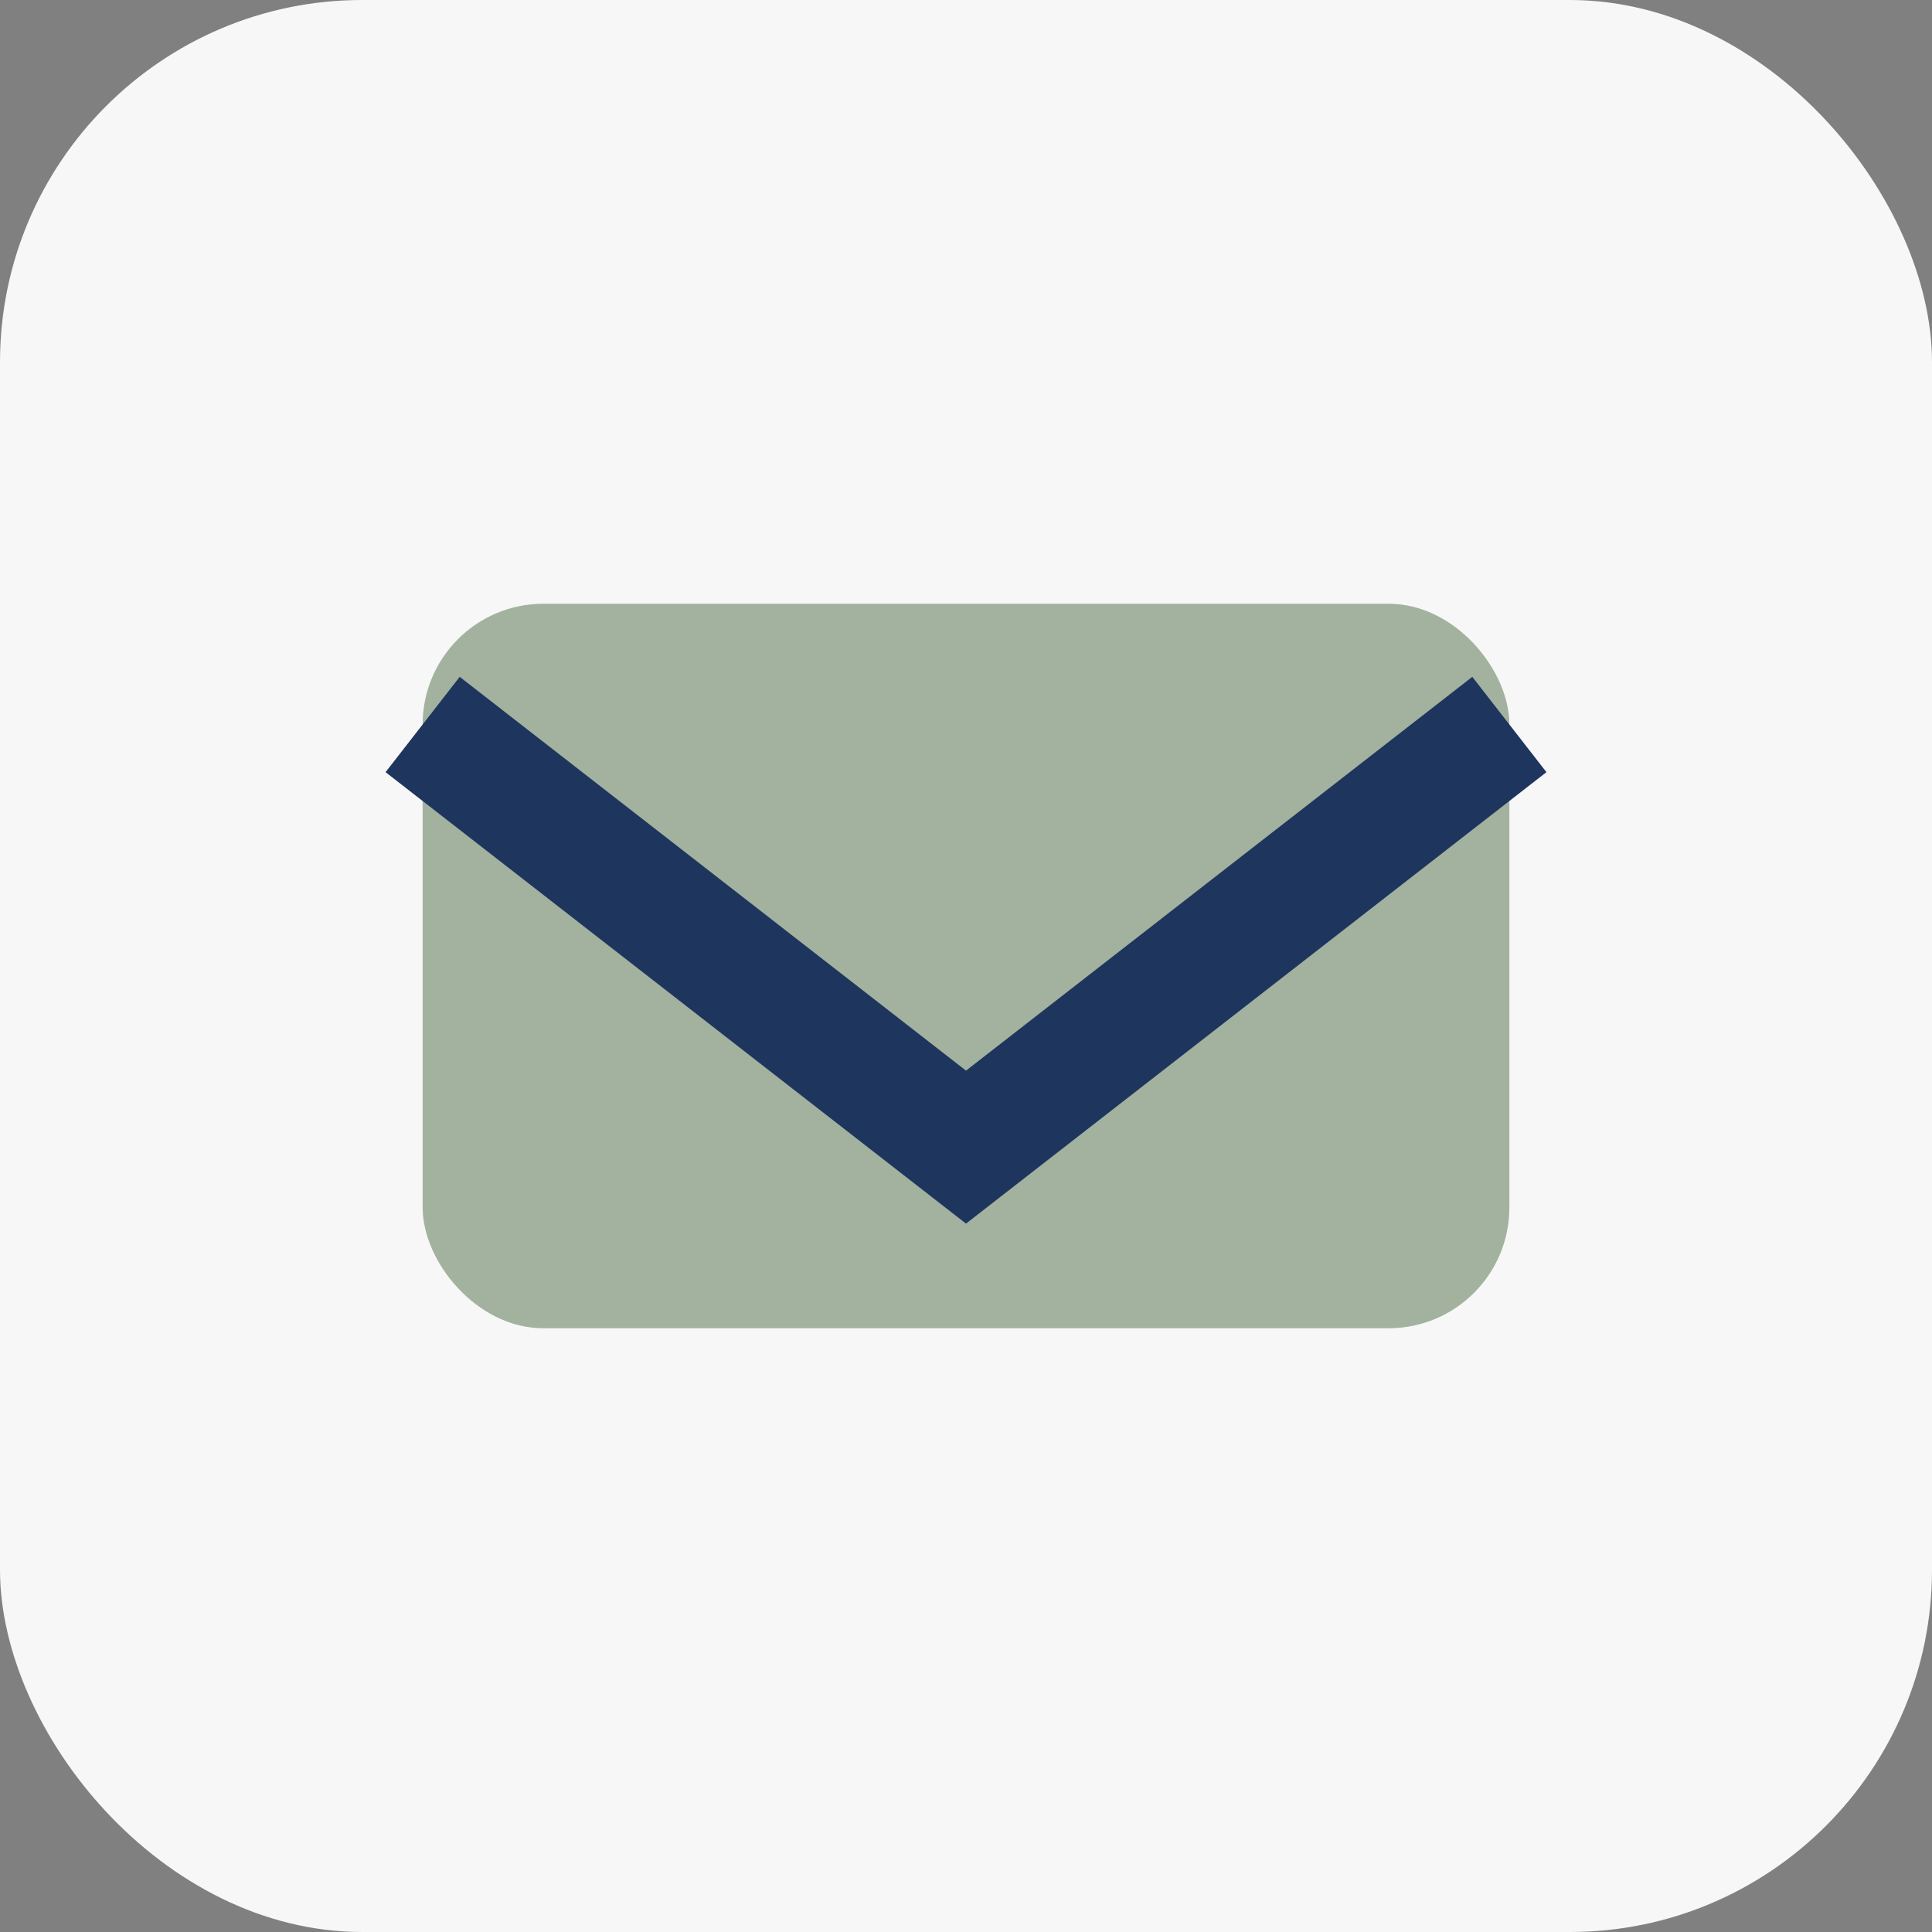
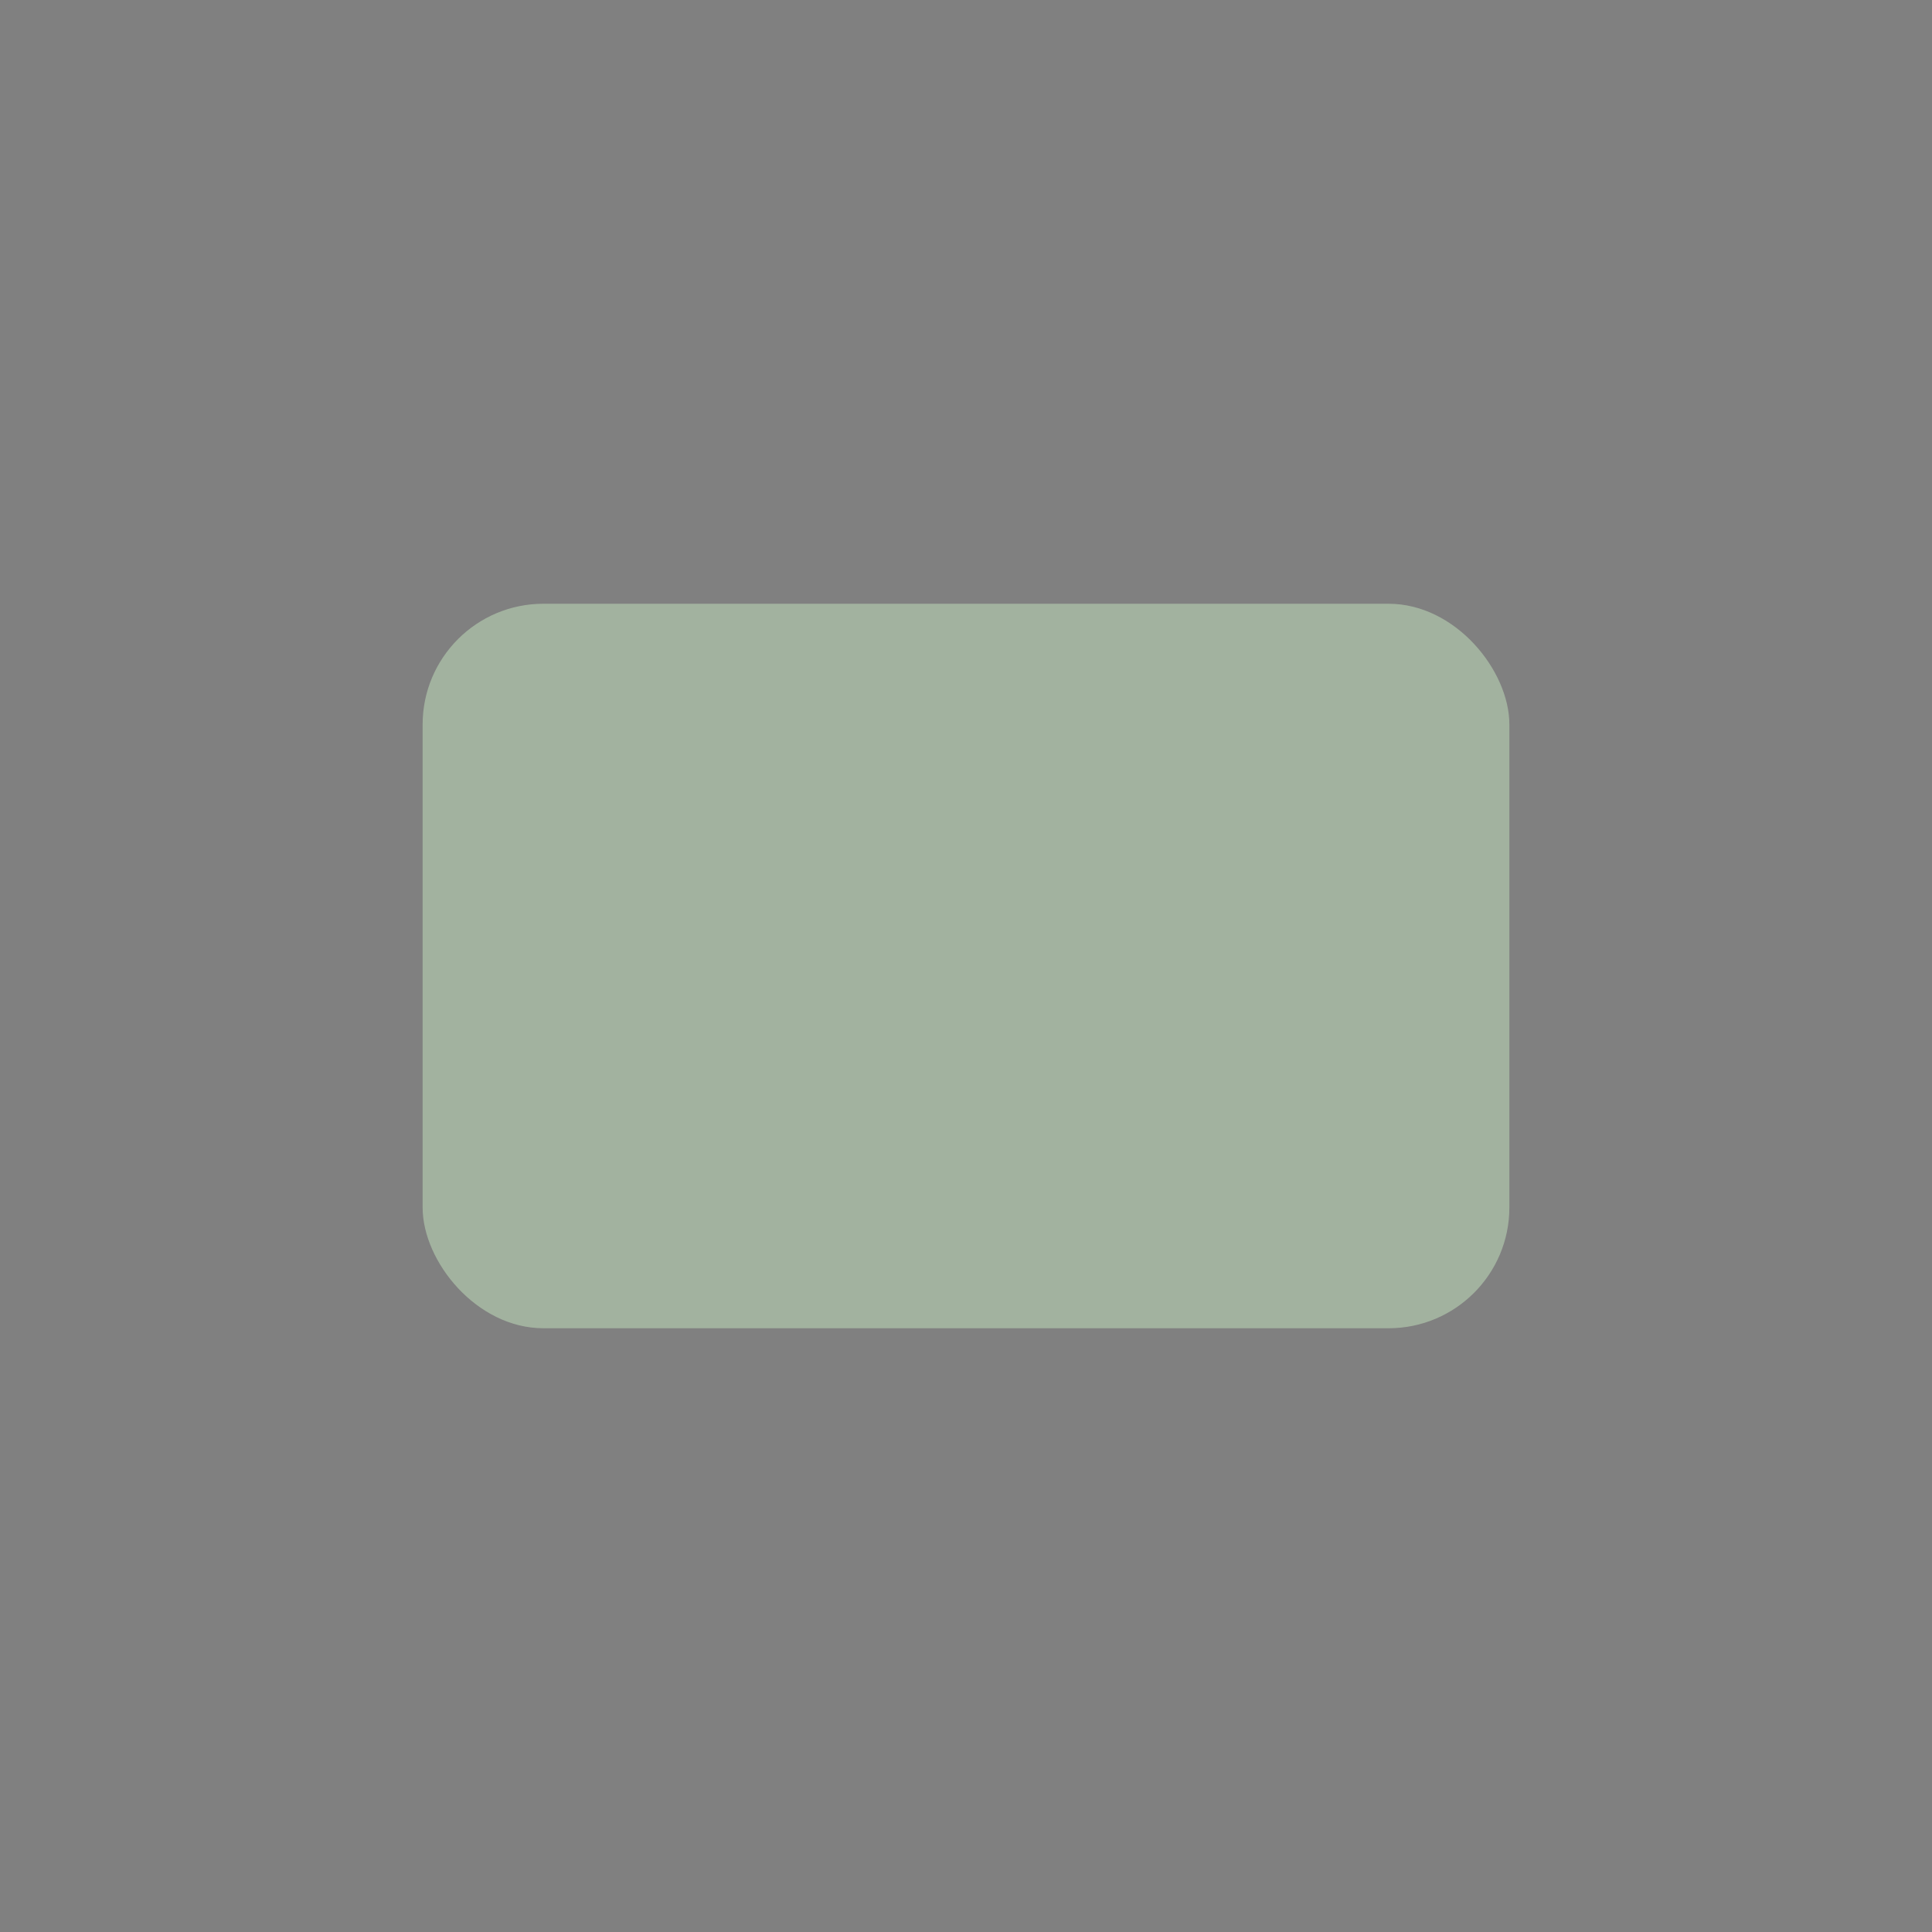
<svg xmlns="http://www.w3.org/2000/svg" width="32" height="32" viewBox="0 0 32 32">
  <rect x="0" y="0" width="32" height="32" fill="#808080" stroke="none" />
-   <rect width="32" height="32" rx="6" fill="#F7F7F7" />
  <rect x="7" y="10" width="18" height="12" rx="2" fill="#A2B29F" />
-   <path d="M7 12l9 7 9-7" fill="none" stroke="#1E355E" stroke-width="2" />
</svg>